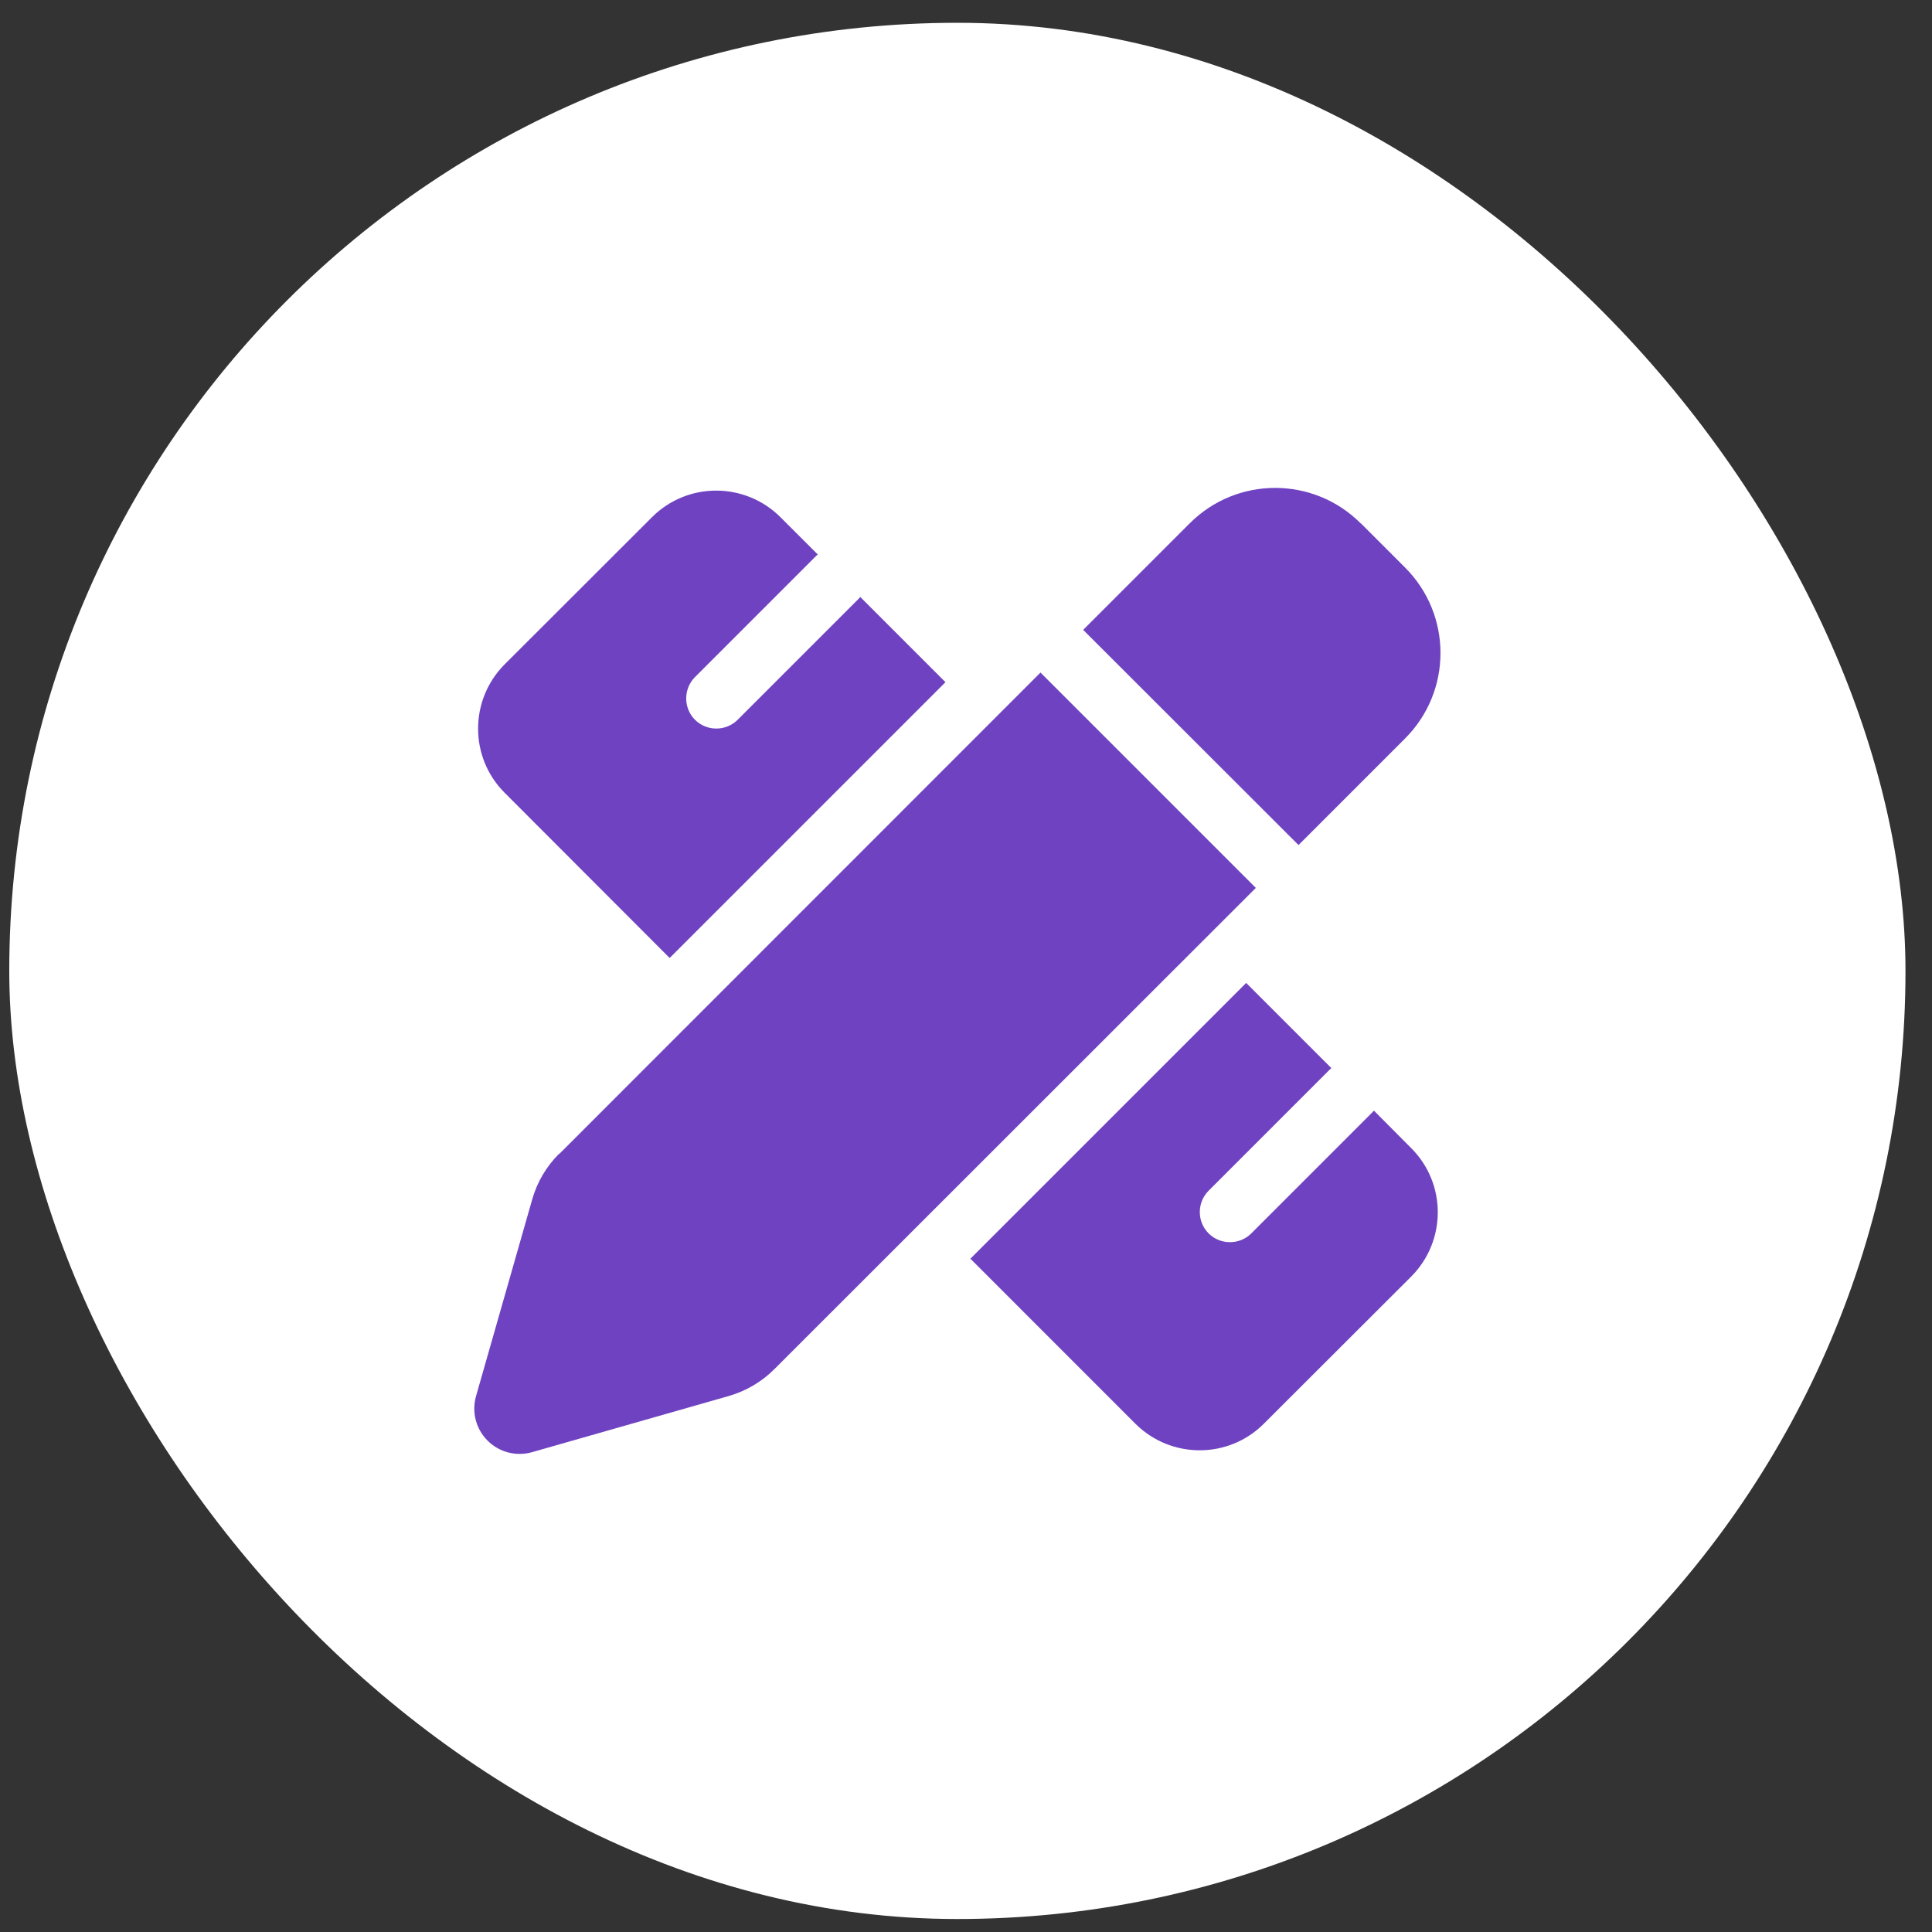
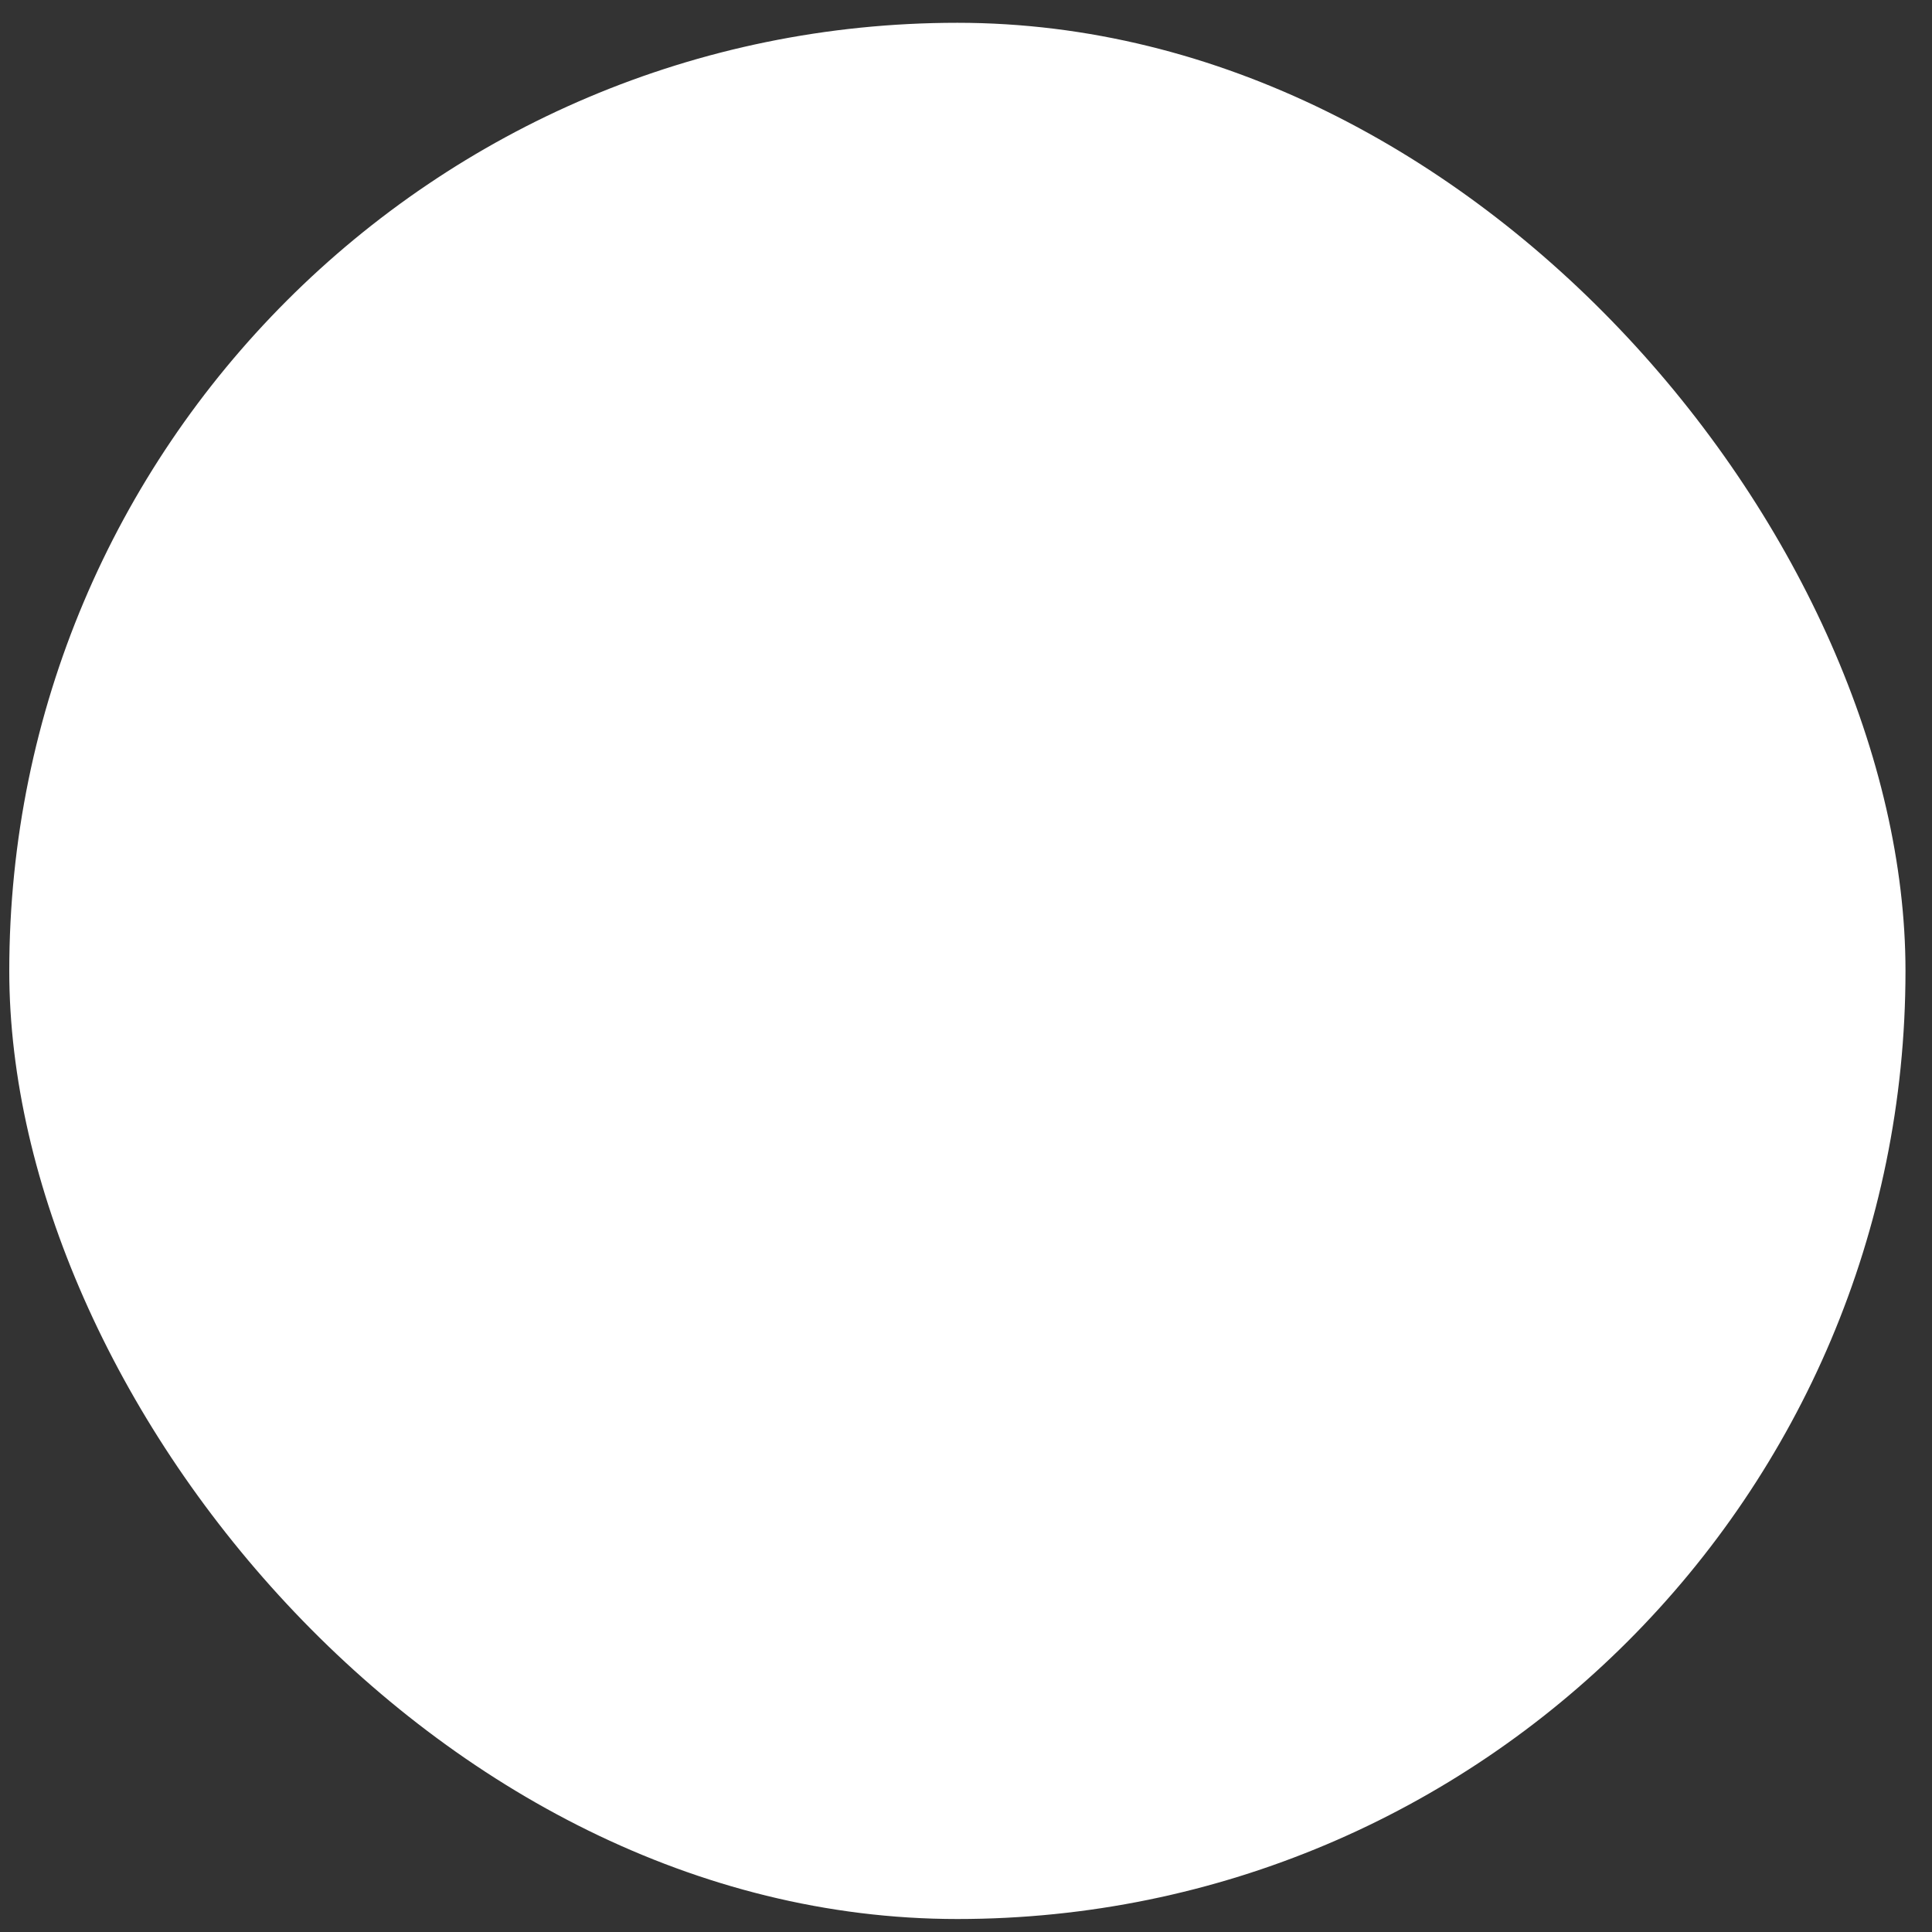
<svg xmlns="http://www.w3.org/2000/svg" width="54" height="54" viewBox="0 0 54 54" fill="none">
  <rect x="0" y="0" width="54" height="54" fill="#333333" stroke="none" />
  <rect x="0.259" y="0.637" width="53" height="53" rx="26.5" fill="white" />
-   <path d="M38.036 14.627L39.272 15.863C40.592 17.183 40.592 19.321 39.272 20.641L36.294 23.619L30.275 17.605L33.253 14.627C34.573 13.307 36.711 13.307 38.031 14.627H38.036ZM15.629 32.256L29.082 18.798L35.101 24.817L21.642 38.27C21.289 38.624 20.845 38.883 20.365 39.02L14.874 40.588C14.43 40.715 13.955 40.593 13.628 40.266C13.3 39.938 13.179 39.463 13.306 39.02L14.874 33.529C15.011 33.043 15.27 32.605 15.623 32.251L15.629 32.256ZM26.426 19.067L18.717 26.776L14.103 22.156C13.116 21.169 13.116 19.564 14.103 18.571L18.226 14.453C19.214 13.466 20.819 13.466 21.811 14.453L22.857 15.498C22.841 15.514 22.82 15.53 22.804 15.546L19.425 18.925C19.098 19.252 19.098 19.791 19.425 20.118C19.752 20.445 20.291 20.445 20.618 20.118L23.997 16.739C24.013 16.723 24.029 16.702 24.045 16.686L26.426 19.067ZM34.831 27.473L37.212 29.854C37.197 29.87 37.176 29.886 37.16 29.901L33.781 33.281C33.453 33.608 33.453 34.147 33.781 34.474C34.108 34.801 34.647 34.801 34.974 34.474L38.353 31.095C38.369 31.079 38.385 31.058 38.401 31.042L39.446 32.093C40.433 33.08 40.433 34.685 39.446 35.678L35.322 39.796C34.335 40.783 32.73 40.783 31.737 39.796L27.123 35.181L34.831 27.473Z" fill="#6F42C1" />
</svg>